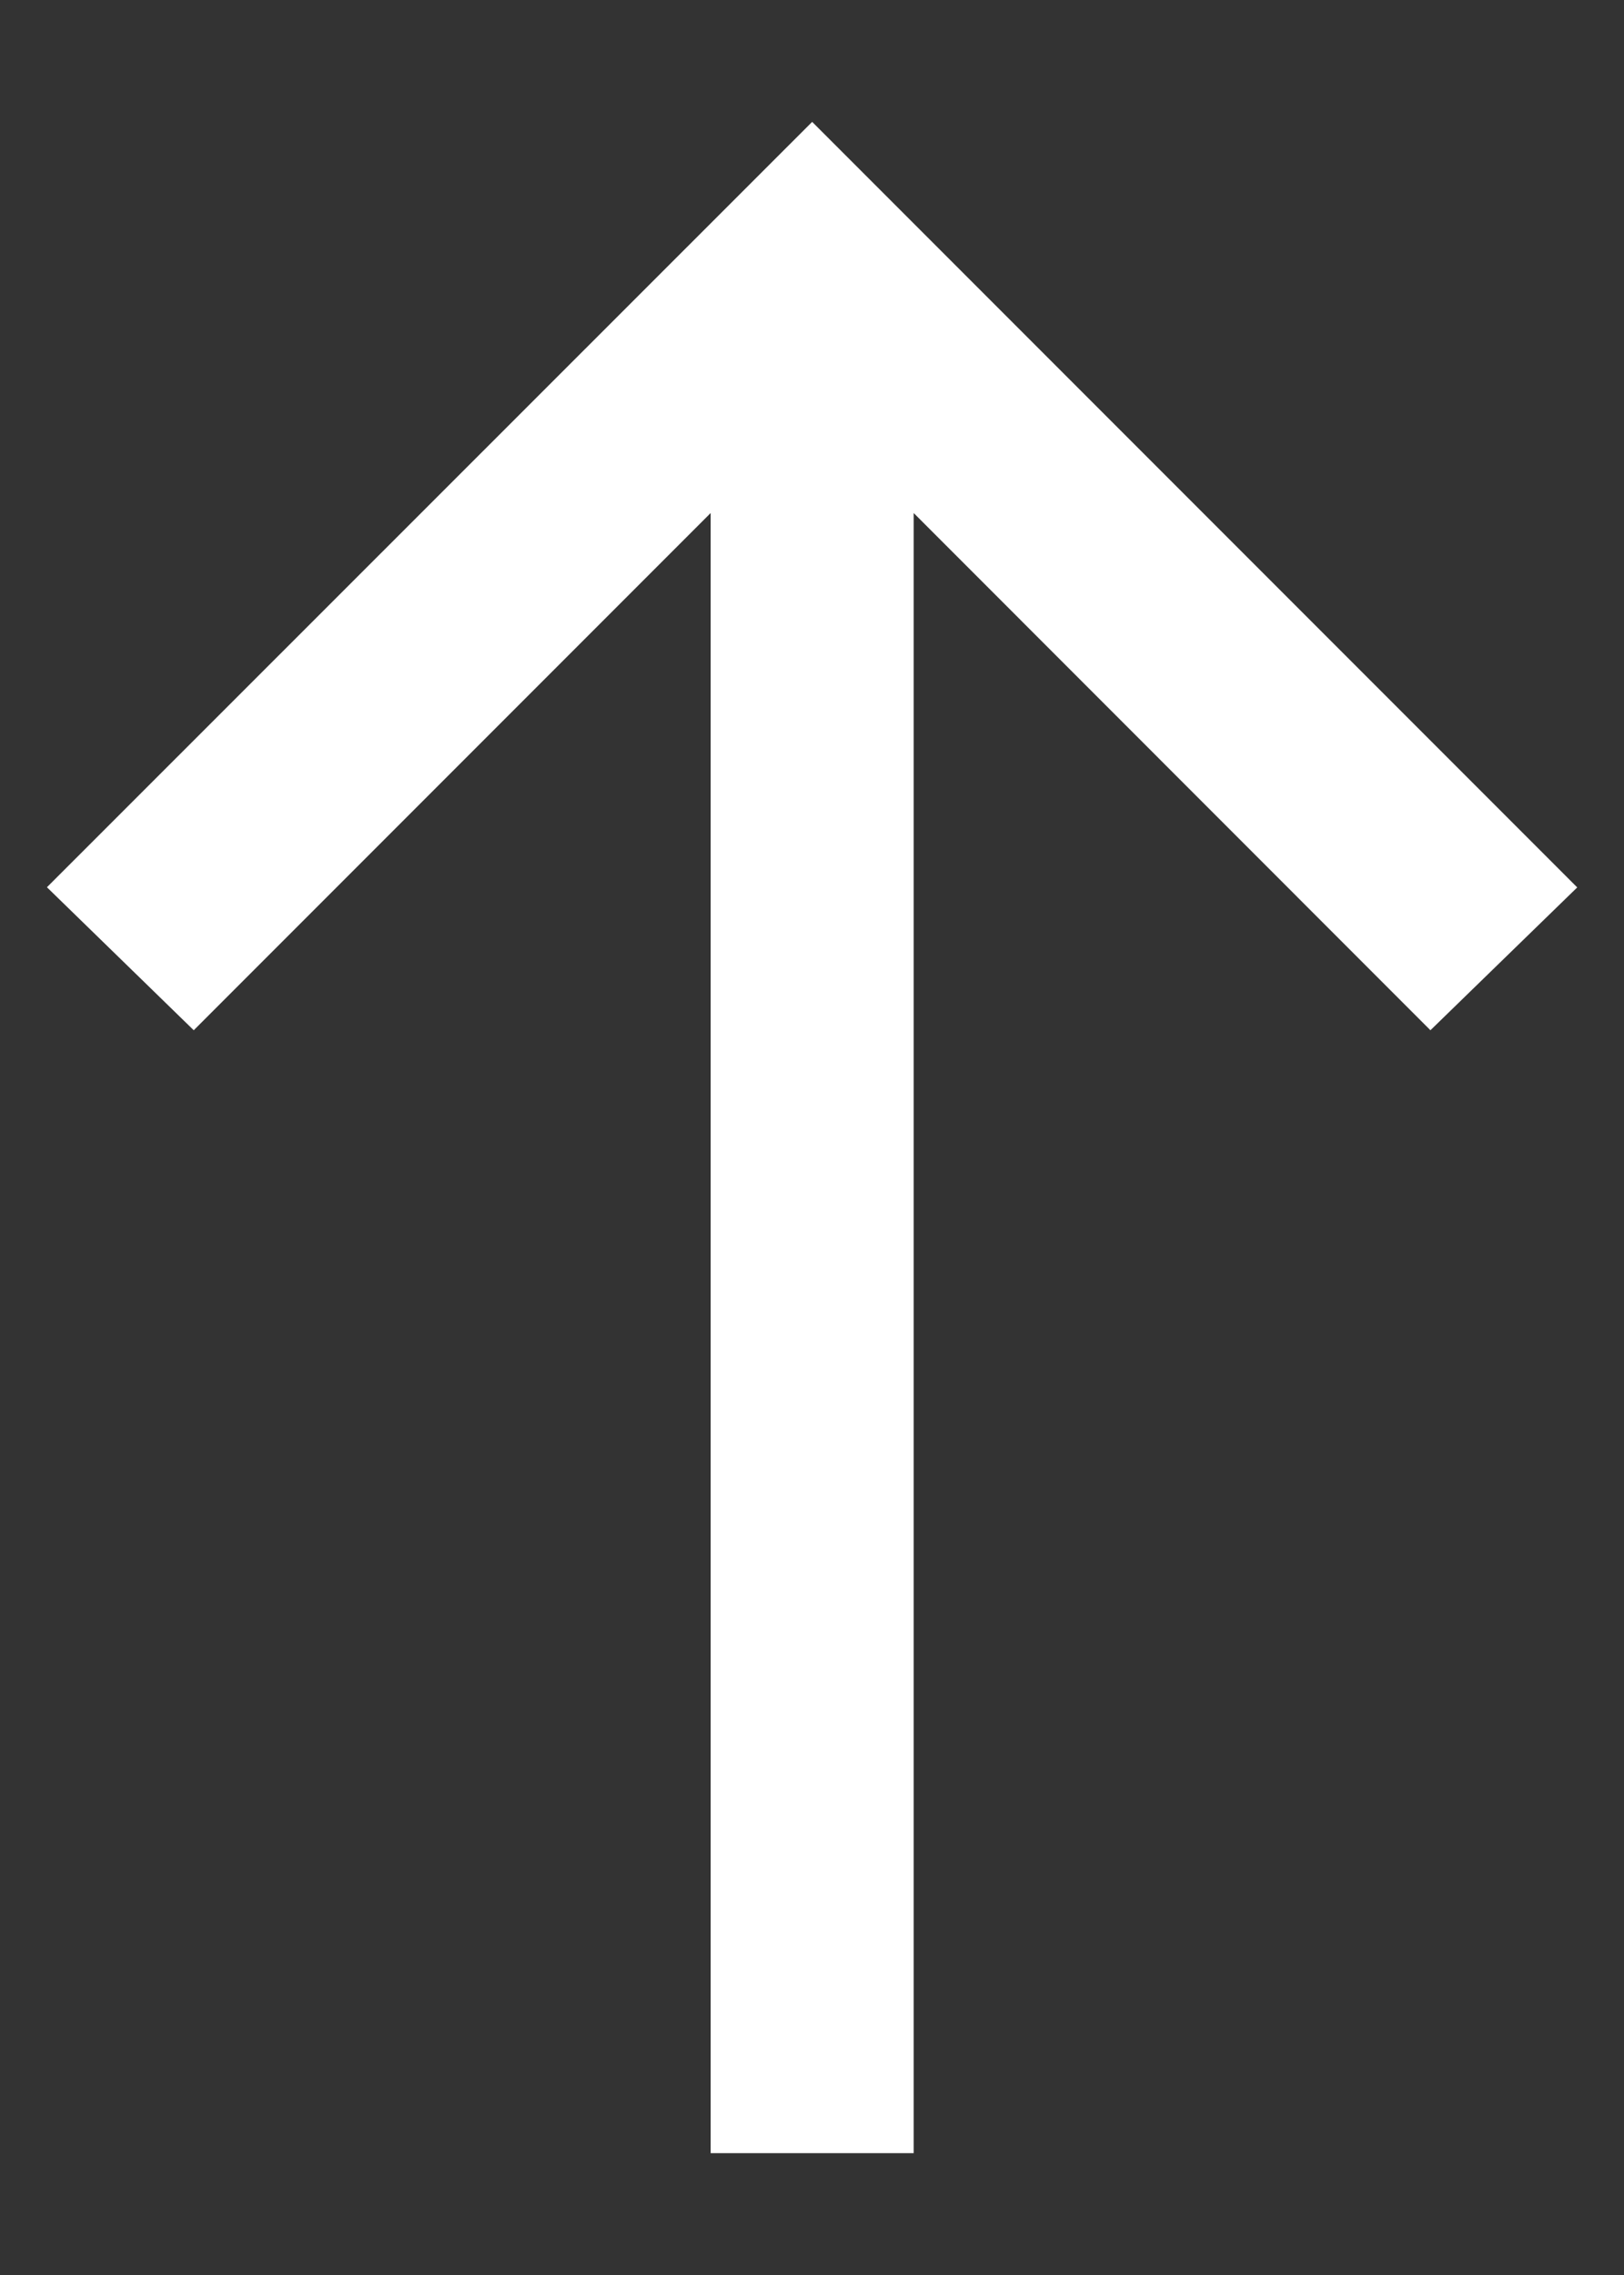
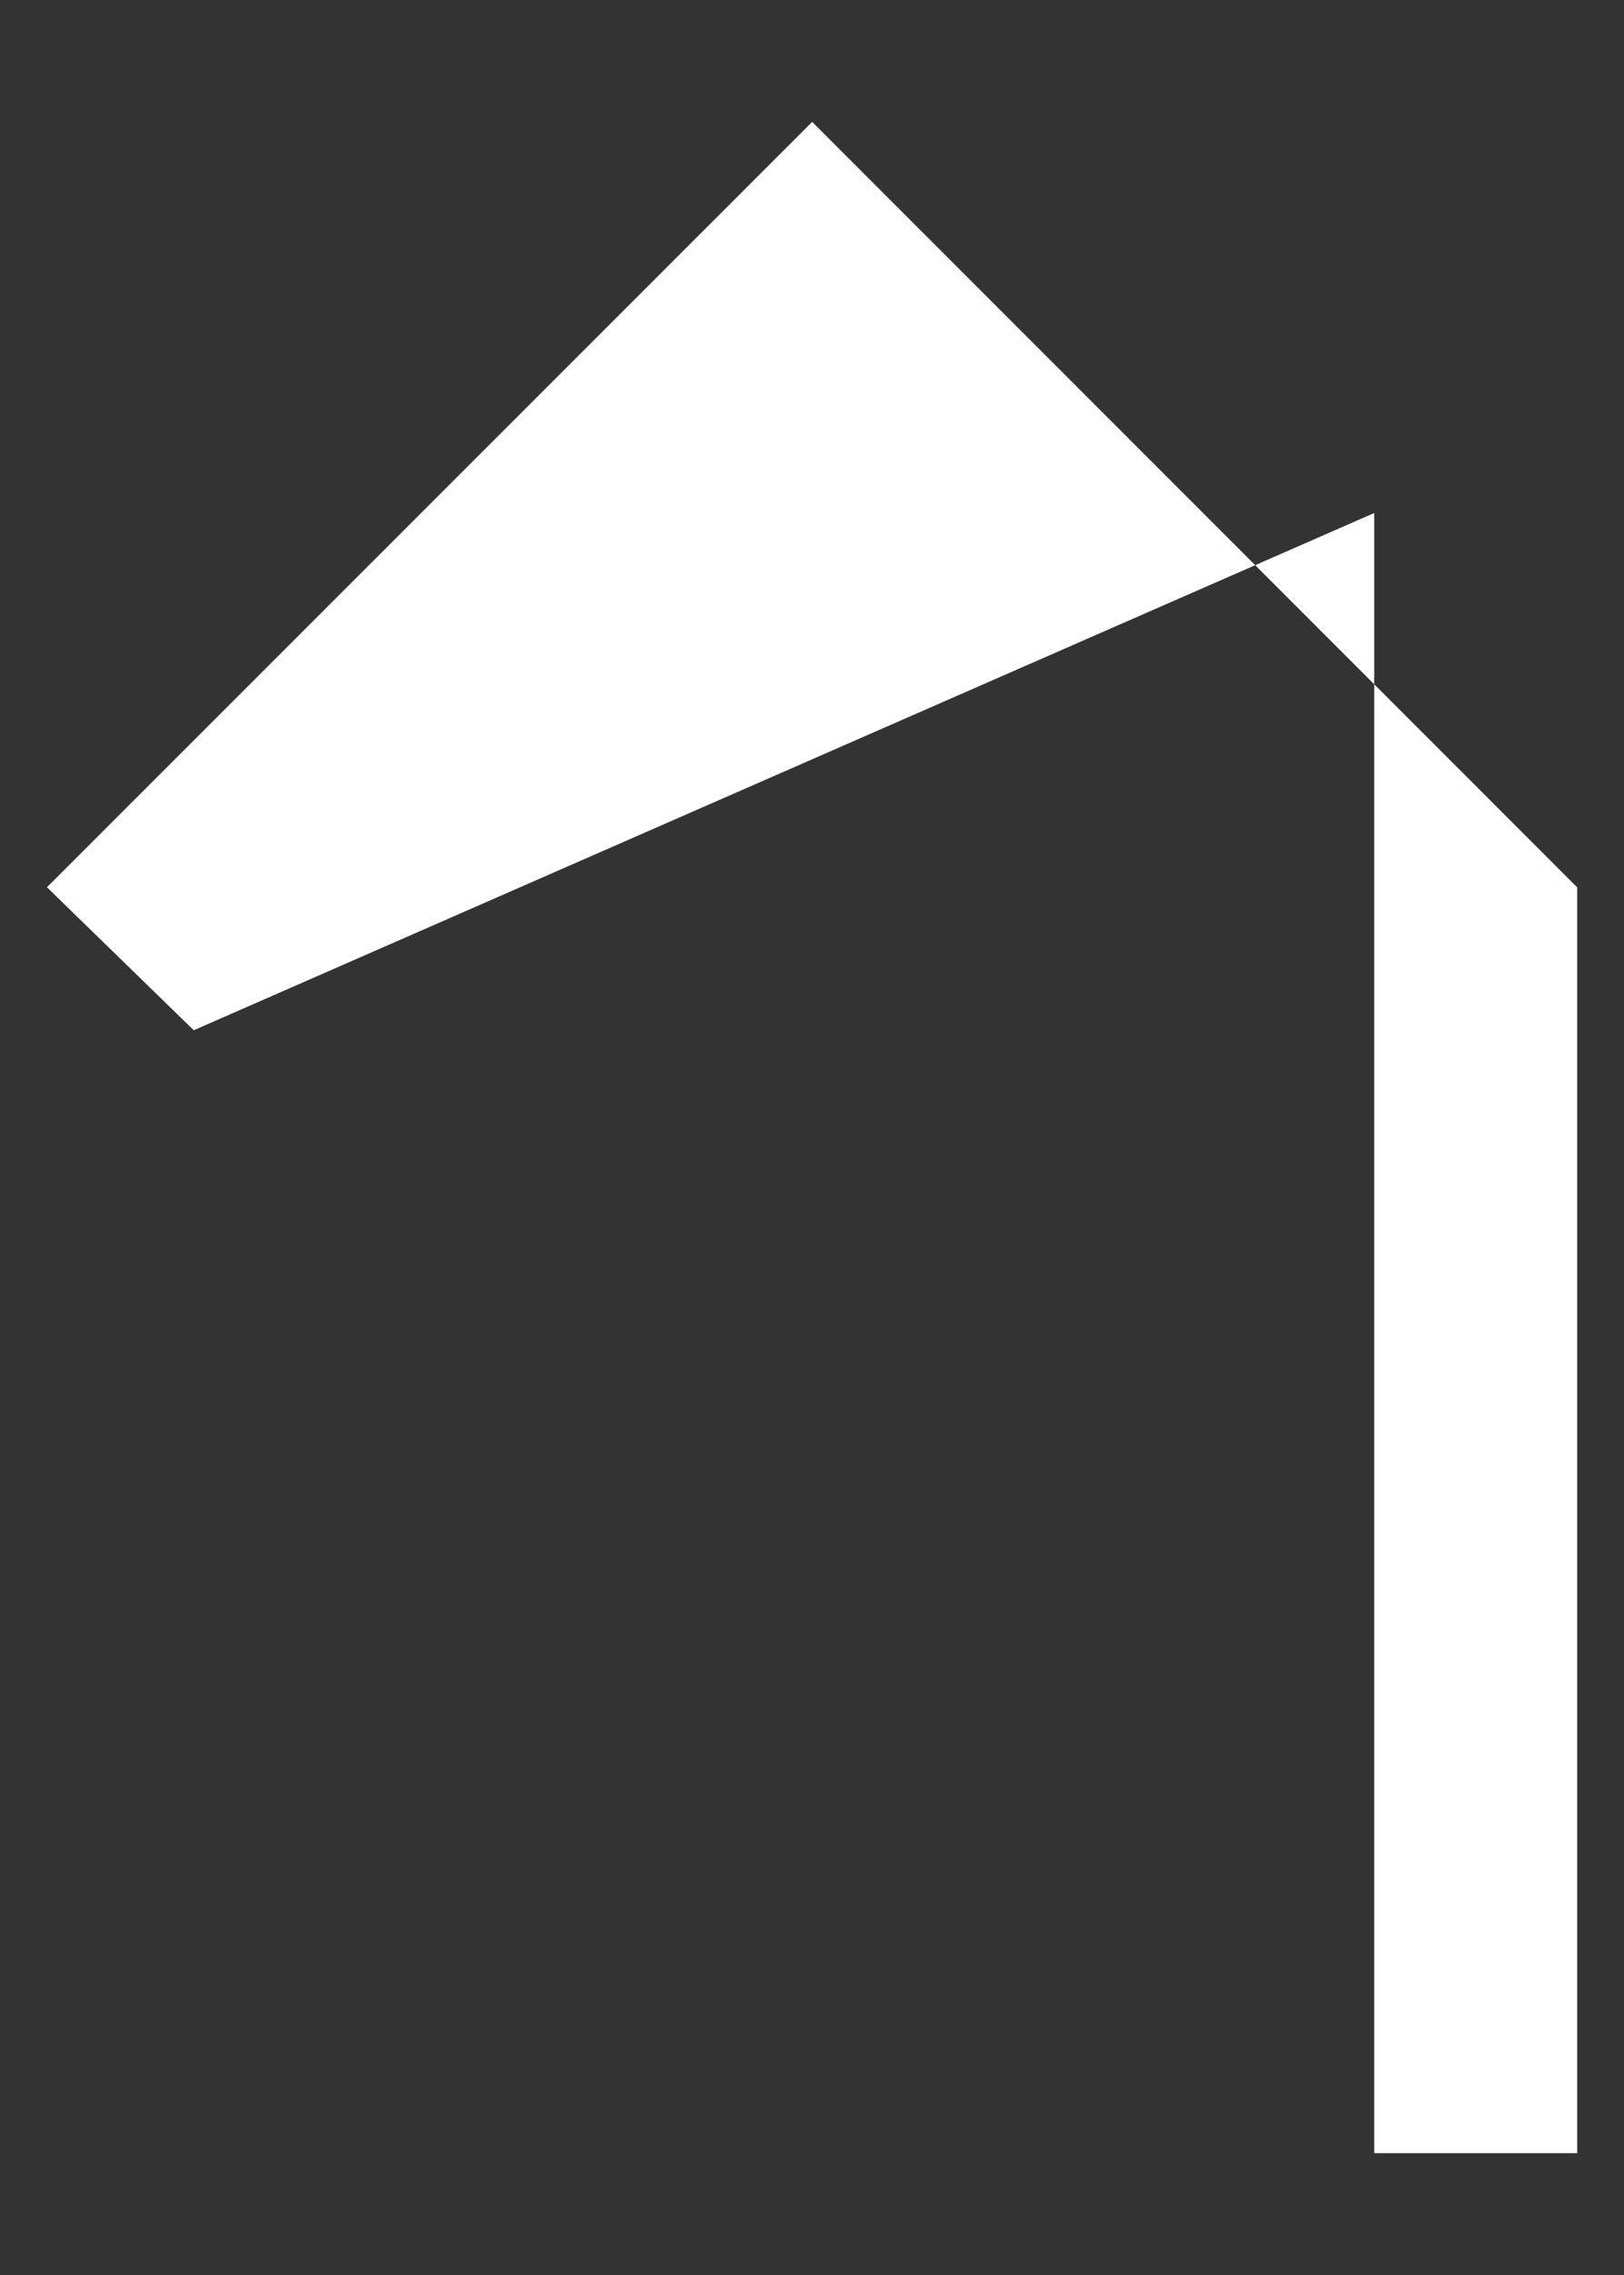
<svg xmlns="http://www.w3.org/2000/svg" width="10" height="14" viewBox="0 0 10 14" fill="none">
  <rect x="0" y="0" width="10" height="14" fill="#333333" stroke="none" />
-   <path d="M9.712 5.461l-.904.879-3.182-3.183V13.25h-1.25V3.157L1.193 6.34.289 5.46 5.001.75l4.711 4.711z" fill="white" />
+   <path d="M9.712 5.461V13.25h-1.25V3.157L1.193 6.34.289 5.46 5.001.75l4.711 4.711z" fill="white" />
</svg>